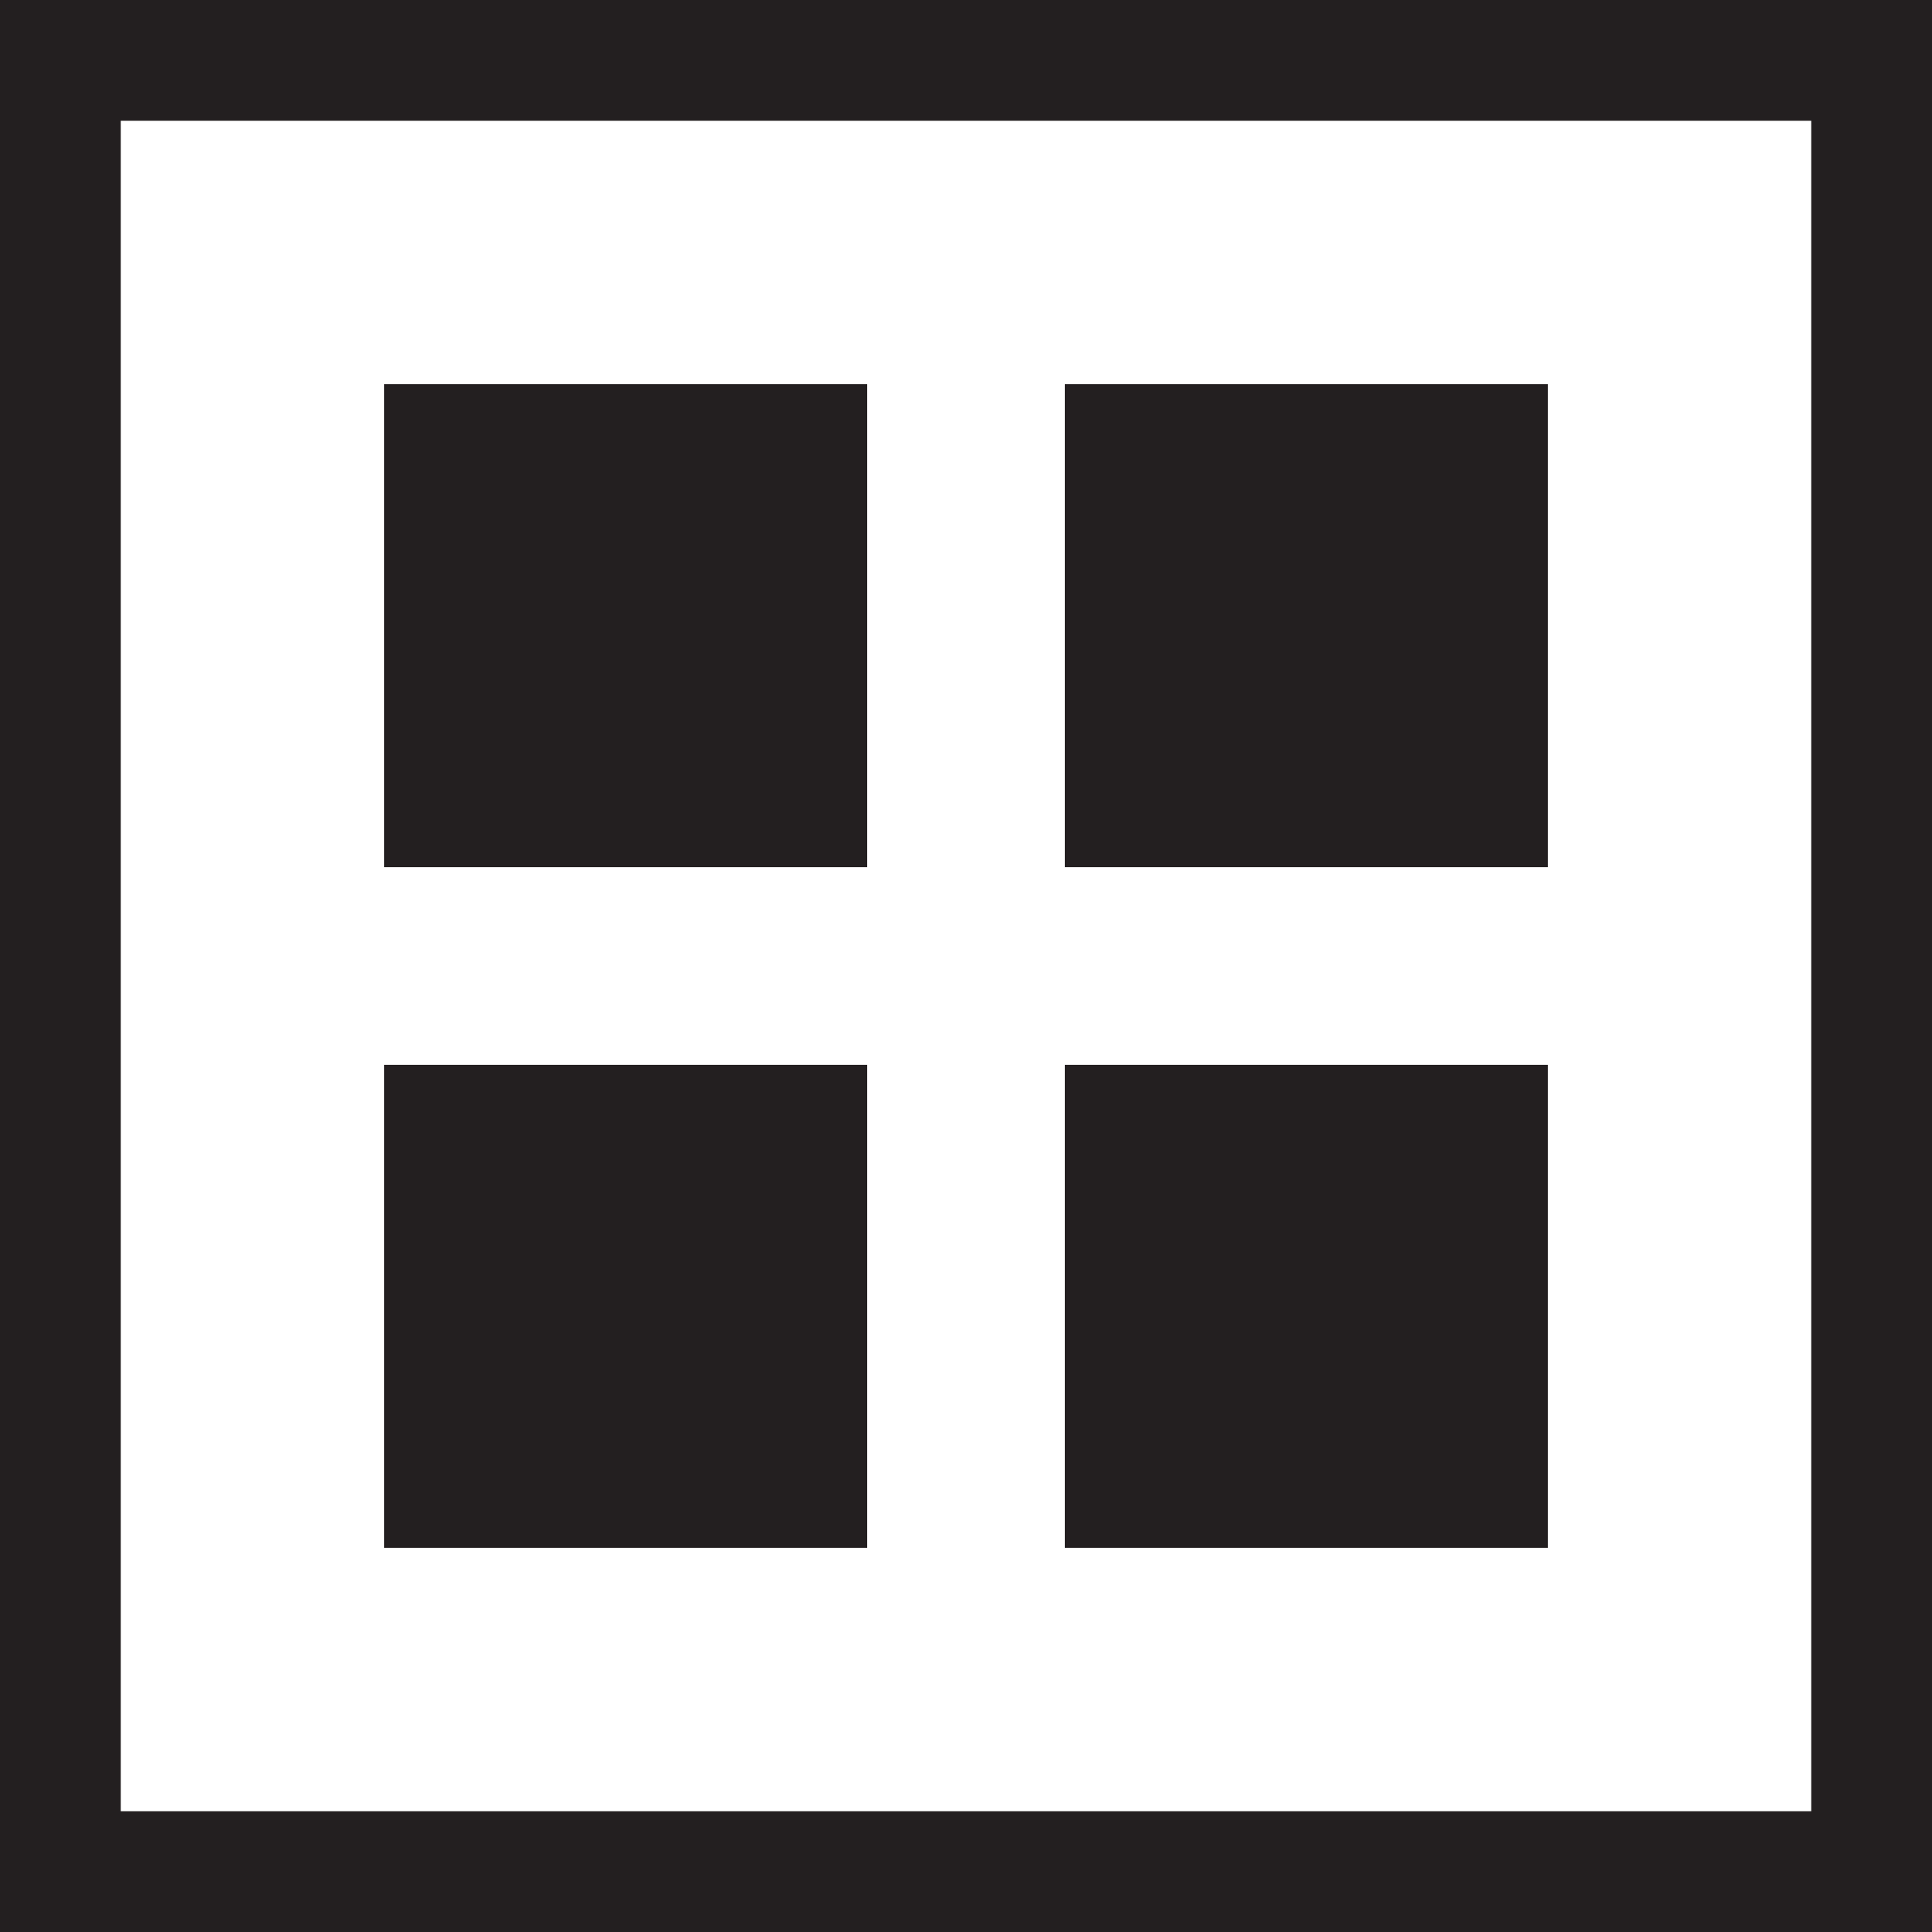
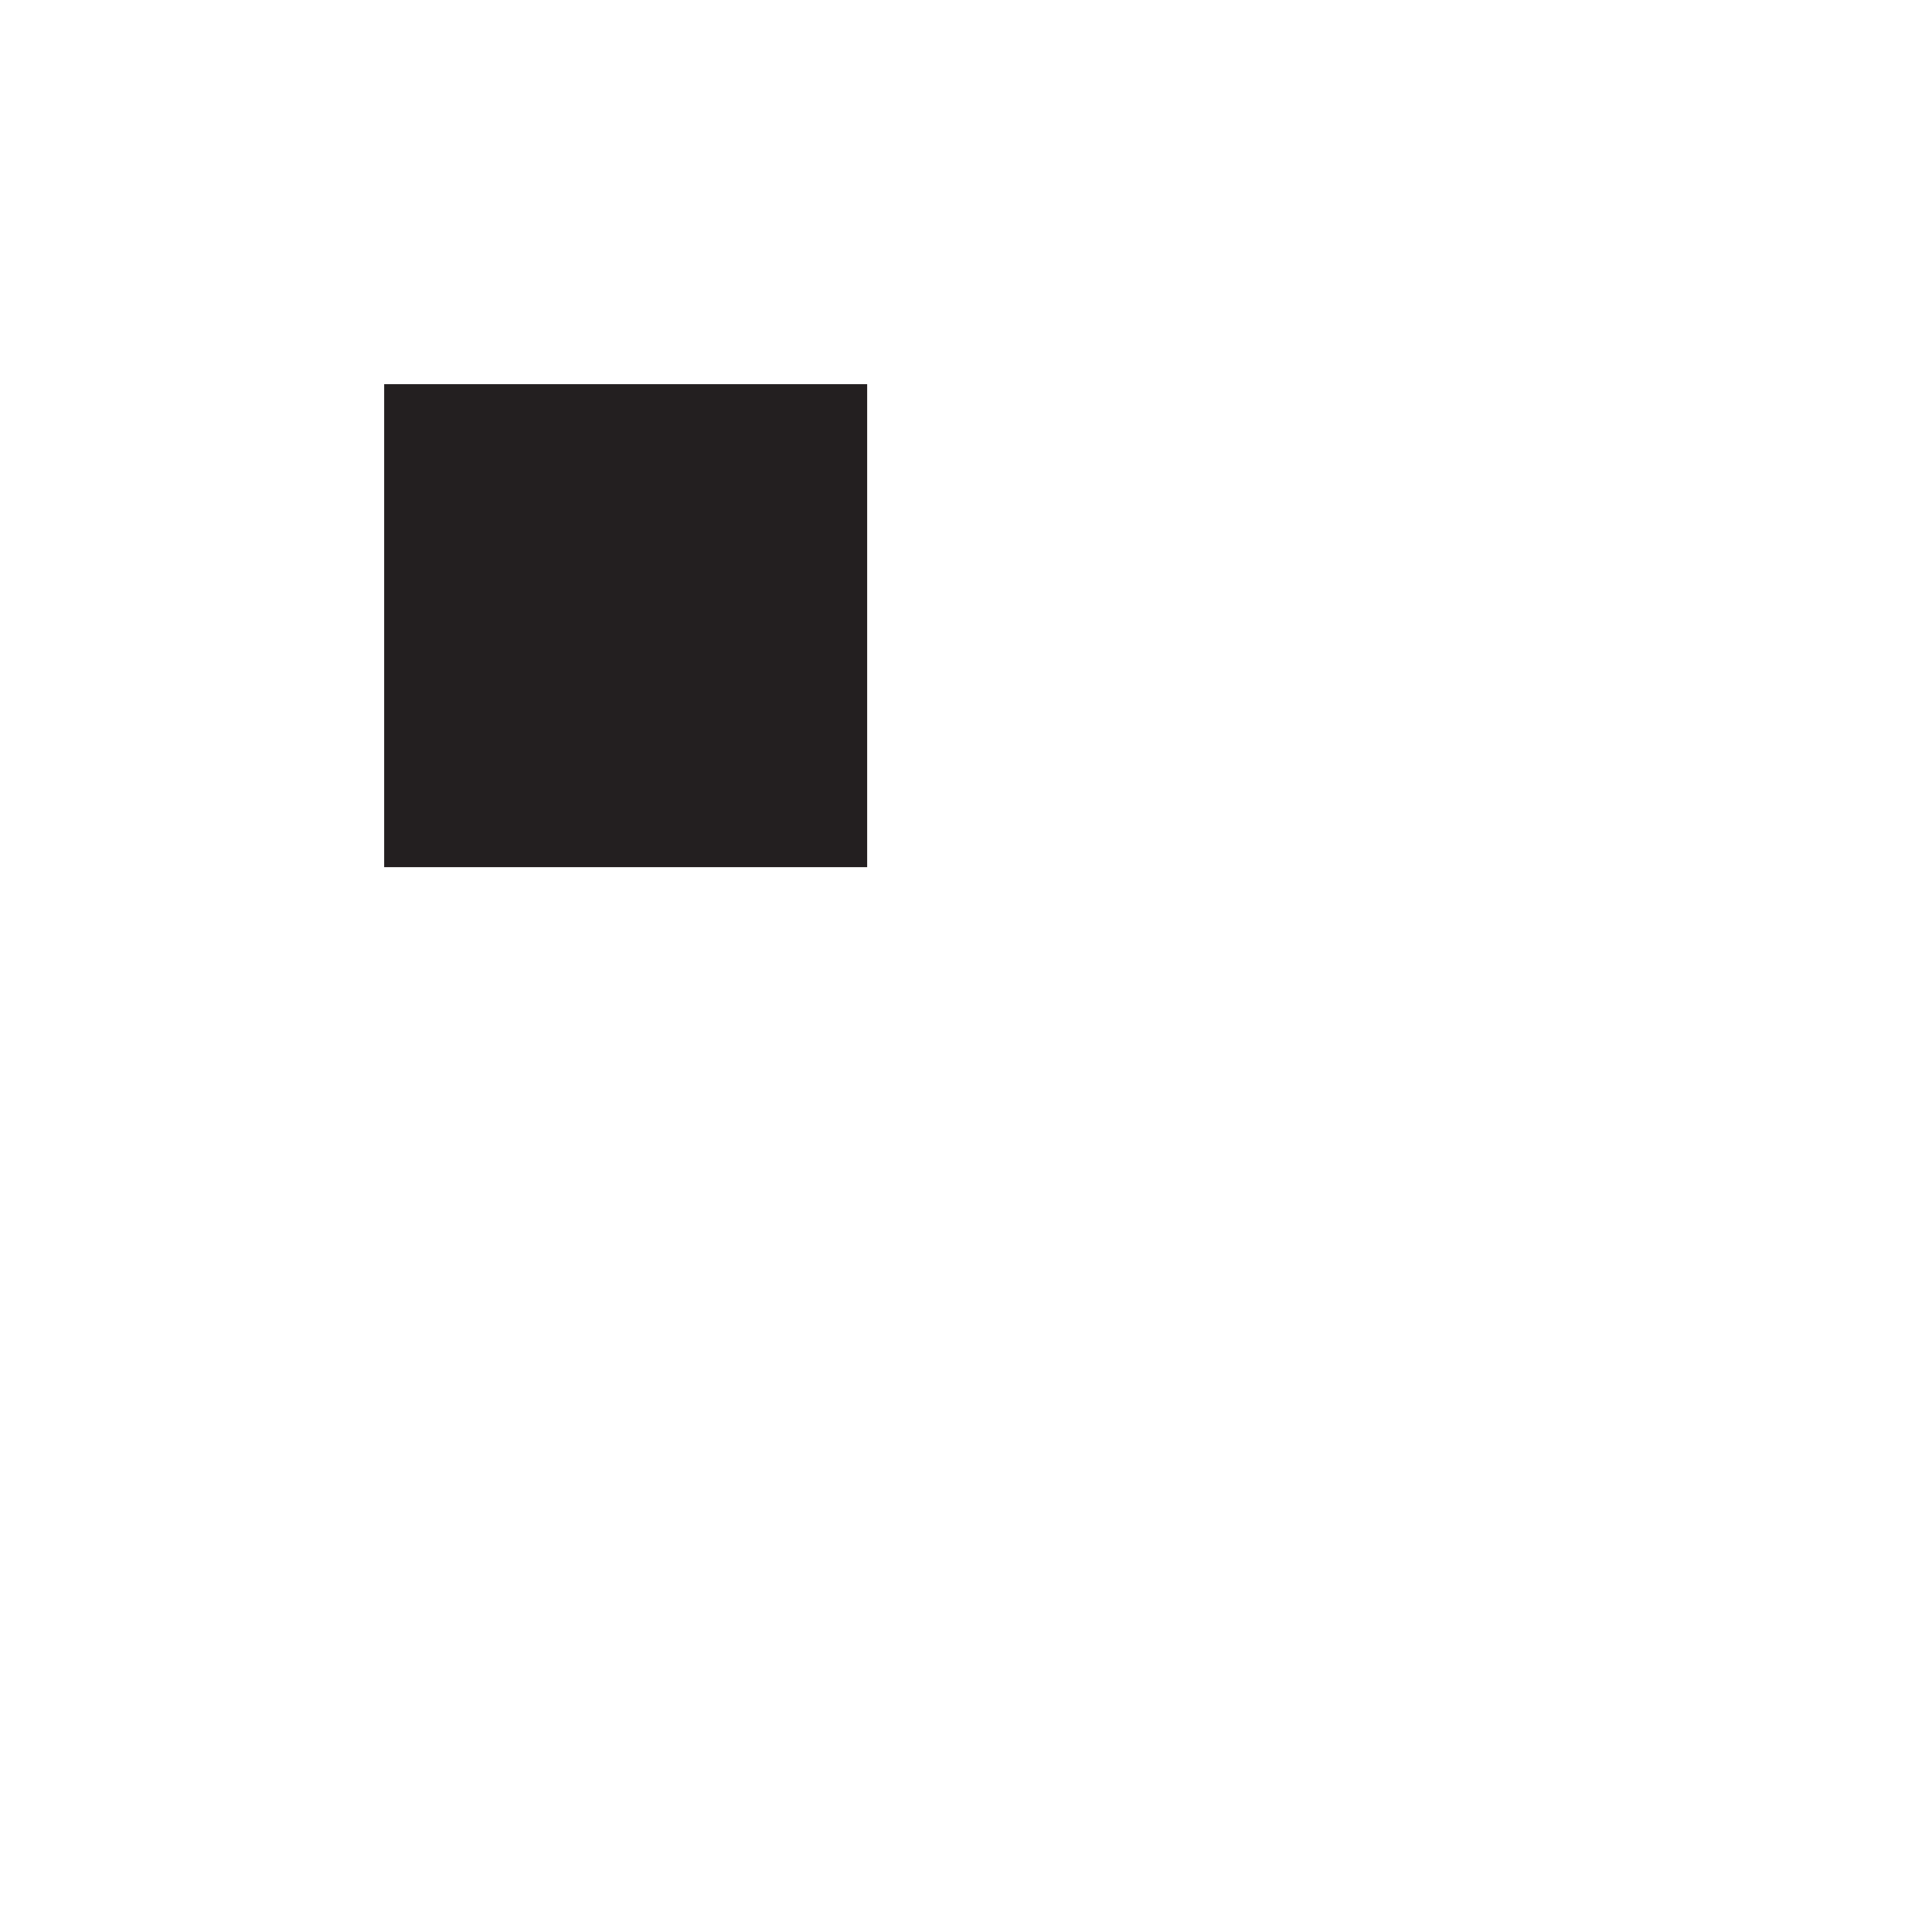
<svg xmlns="http://www.w3.org/2000/svg" id="Layer_1" data-name="Layer 1" viewBox="0 0 39.68 39.68">
  <defs>
    <style>.cls-1{fill:#231f20;}</style>
  </defs>
  <title>Untitled-2</title>
-   <path class="cls-1" d="M318.31,401.1H278.63v39.68h39.68Zm-2.48,37.2H281.11V403.58h34.72Z" transform="translate(-278.63 -401.1)" />
  <rect class="cls-1" x="7.89" y="7.89" width="9.92" height="9.92" />
-   <rect class="cls-1" x="21.87" y="7.89" width="9.92" height="9.92" />
-   <rect class="cls-1" x="7.89" y="21.87" width="9.92" height="9.92" />
-   <rect class="cls-1" x="21.87" y="21.87" width="9.92" height="9.92" />
</svg>